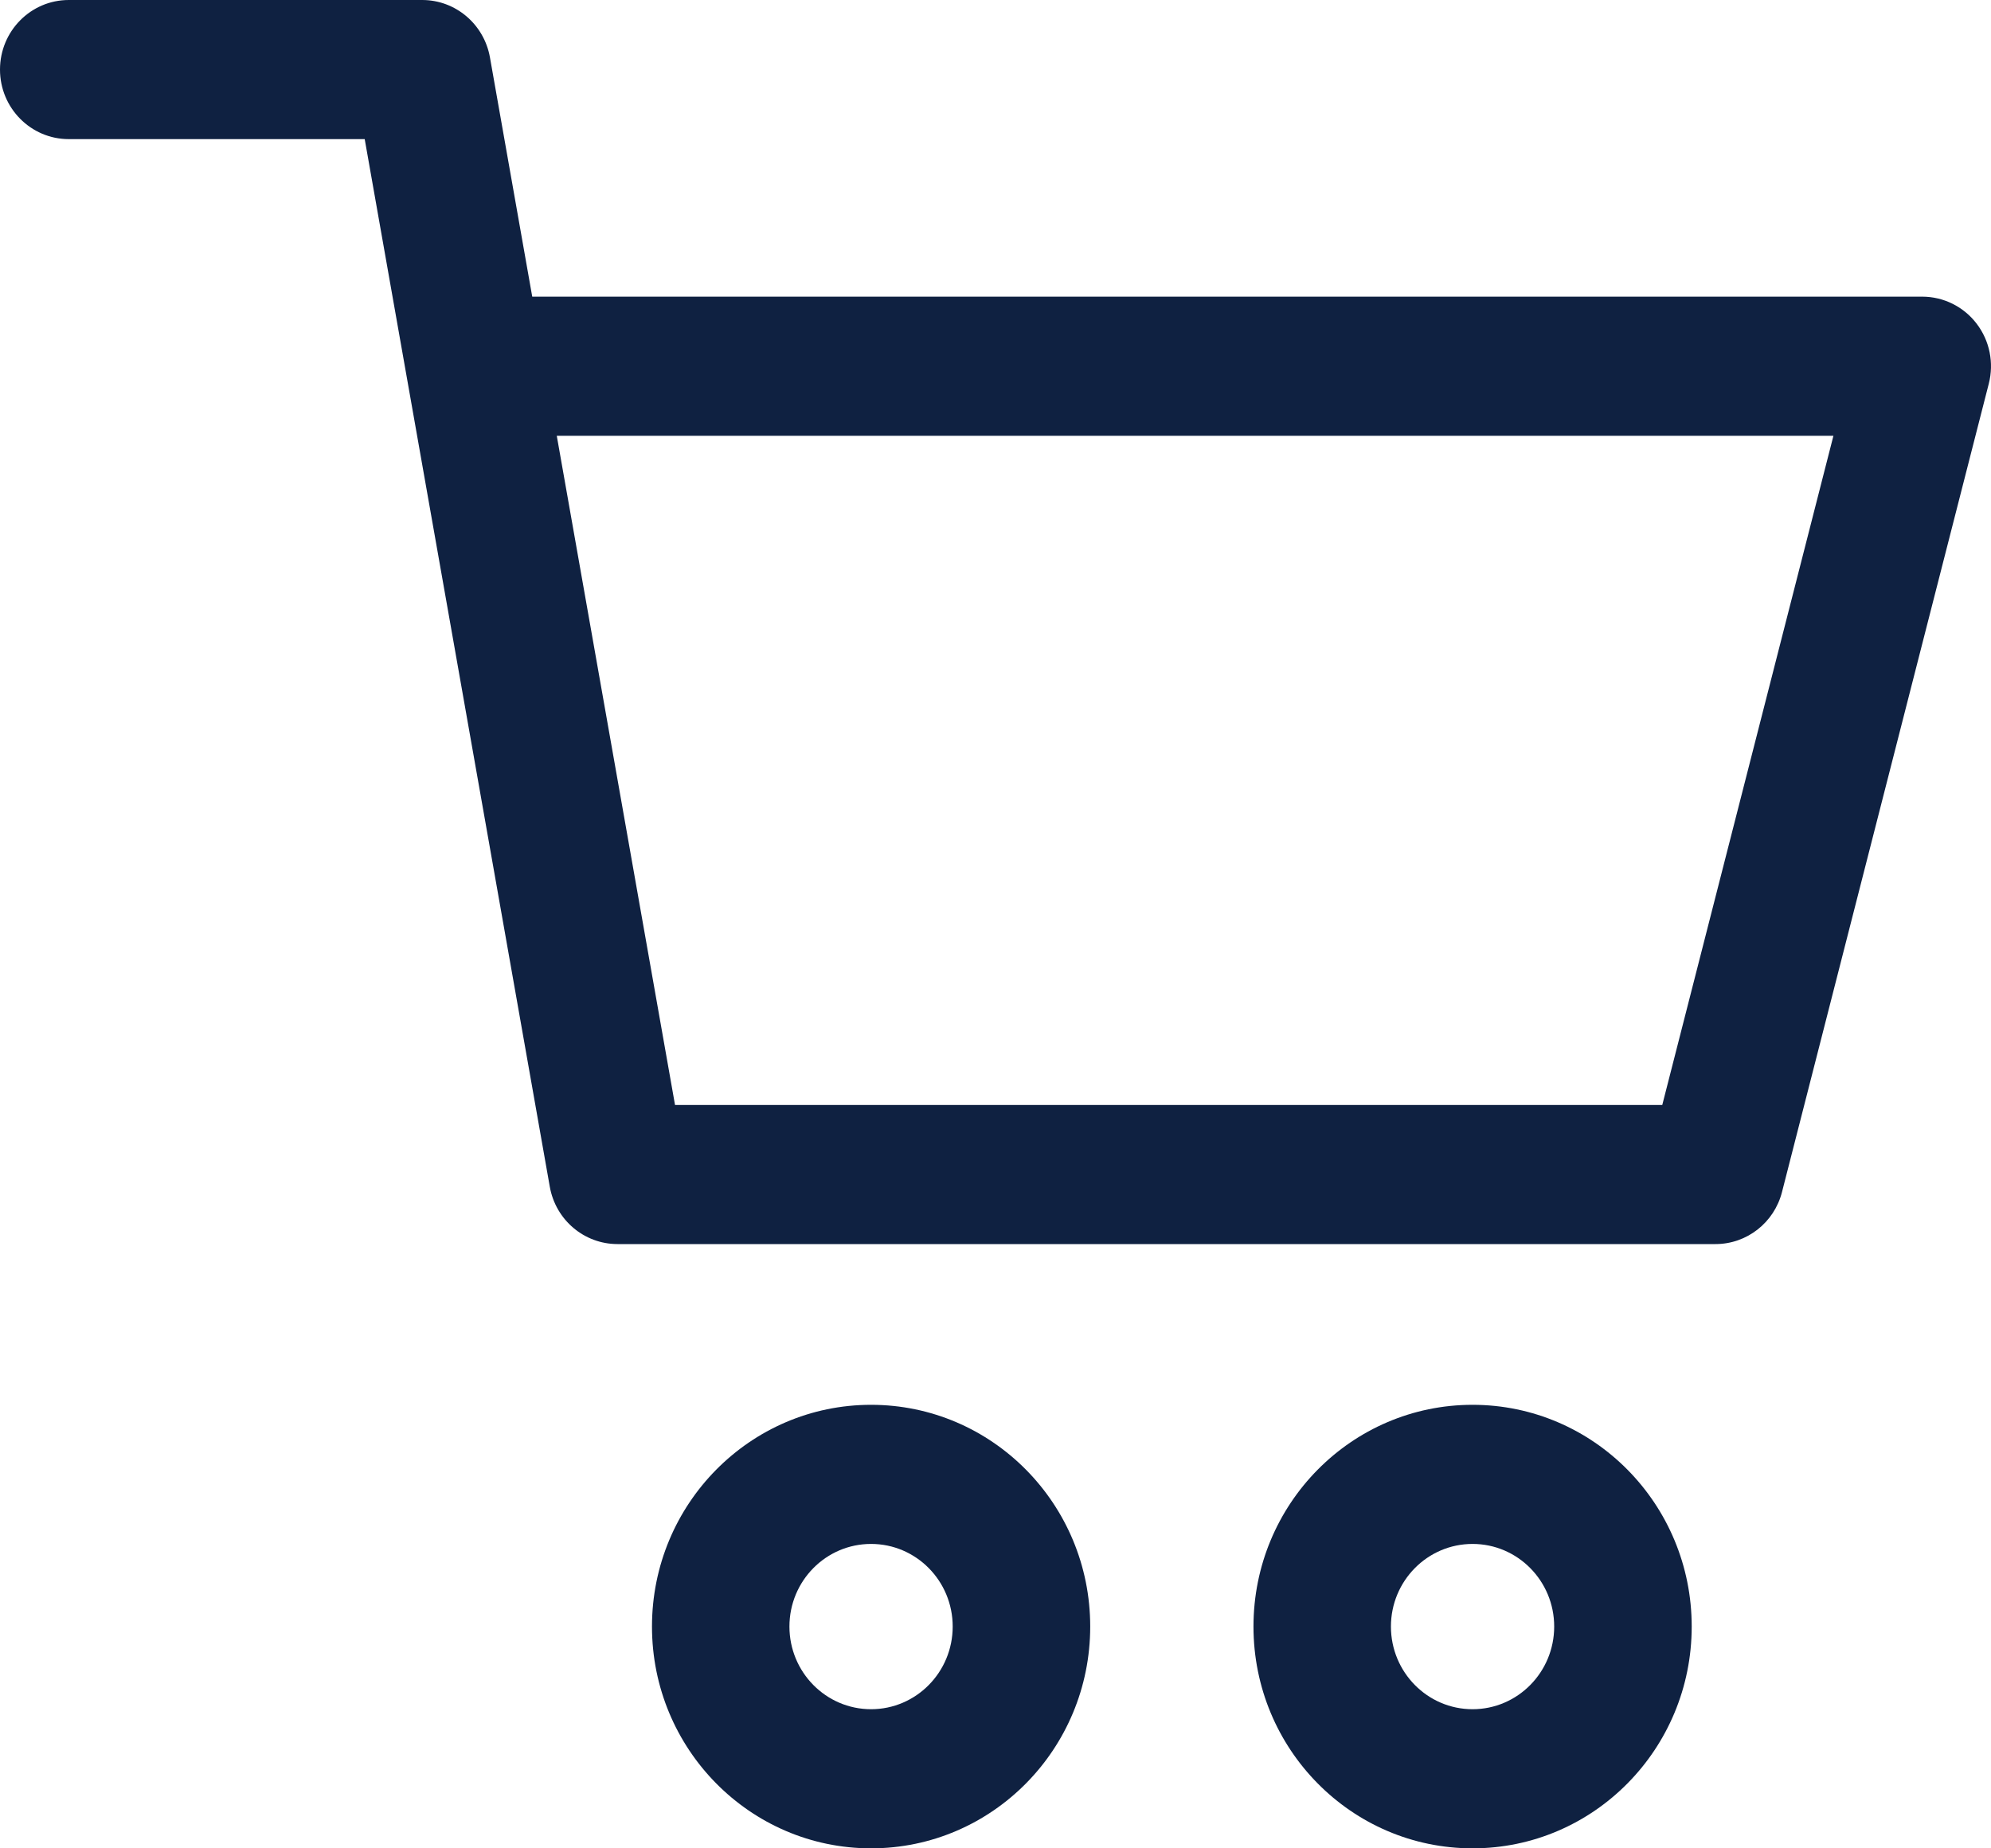
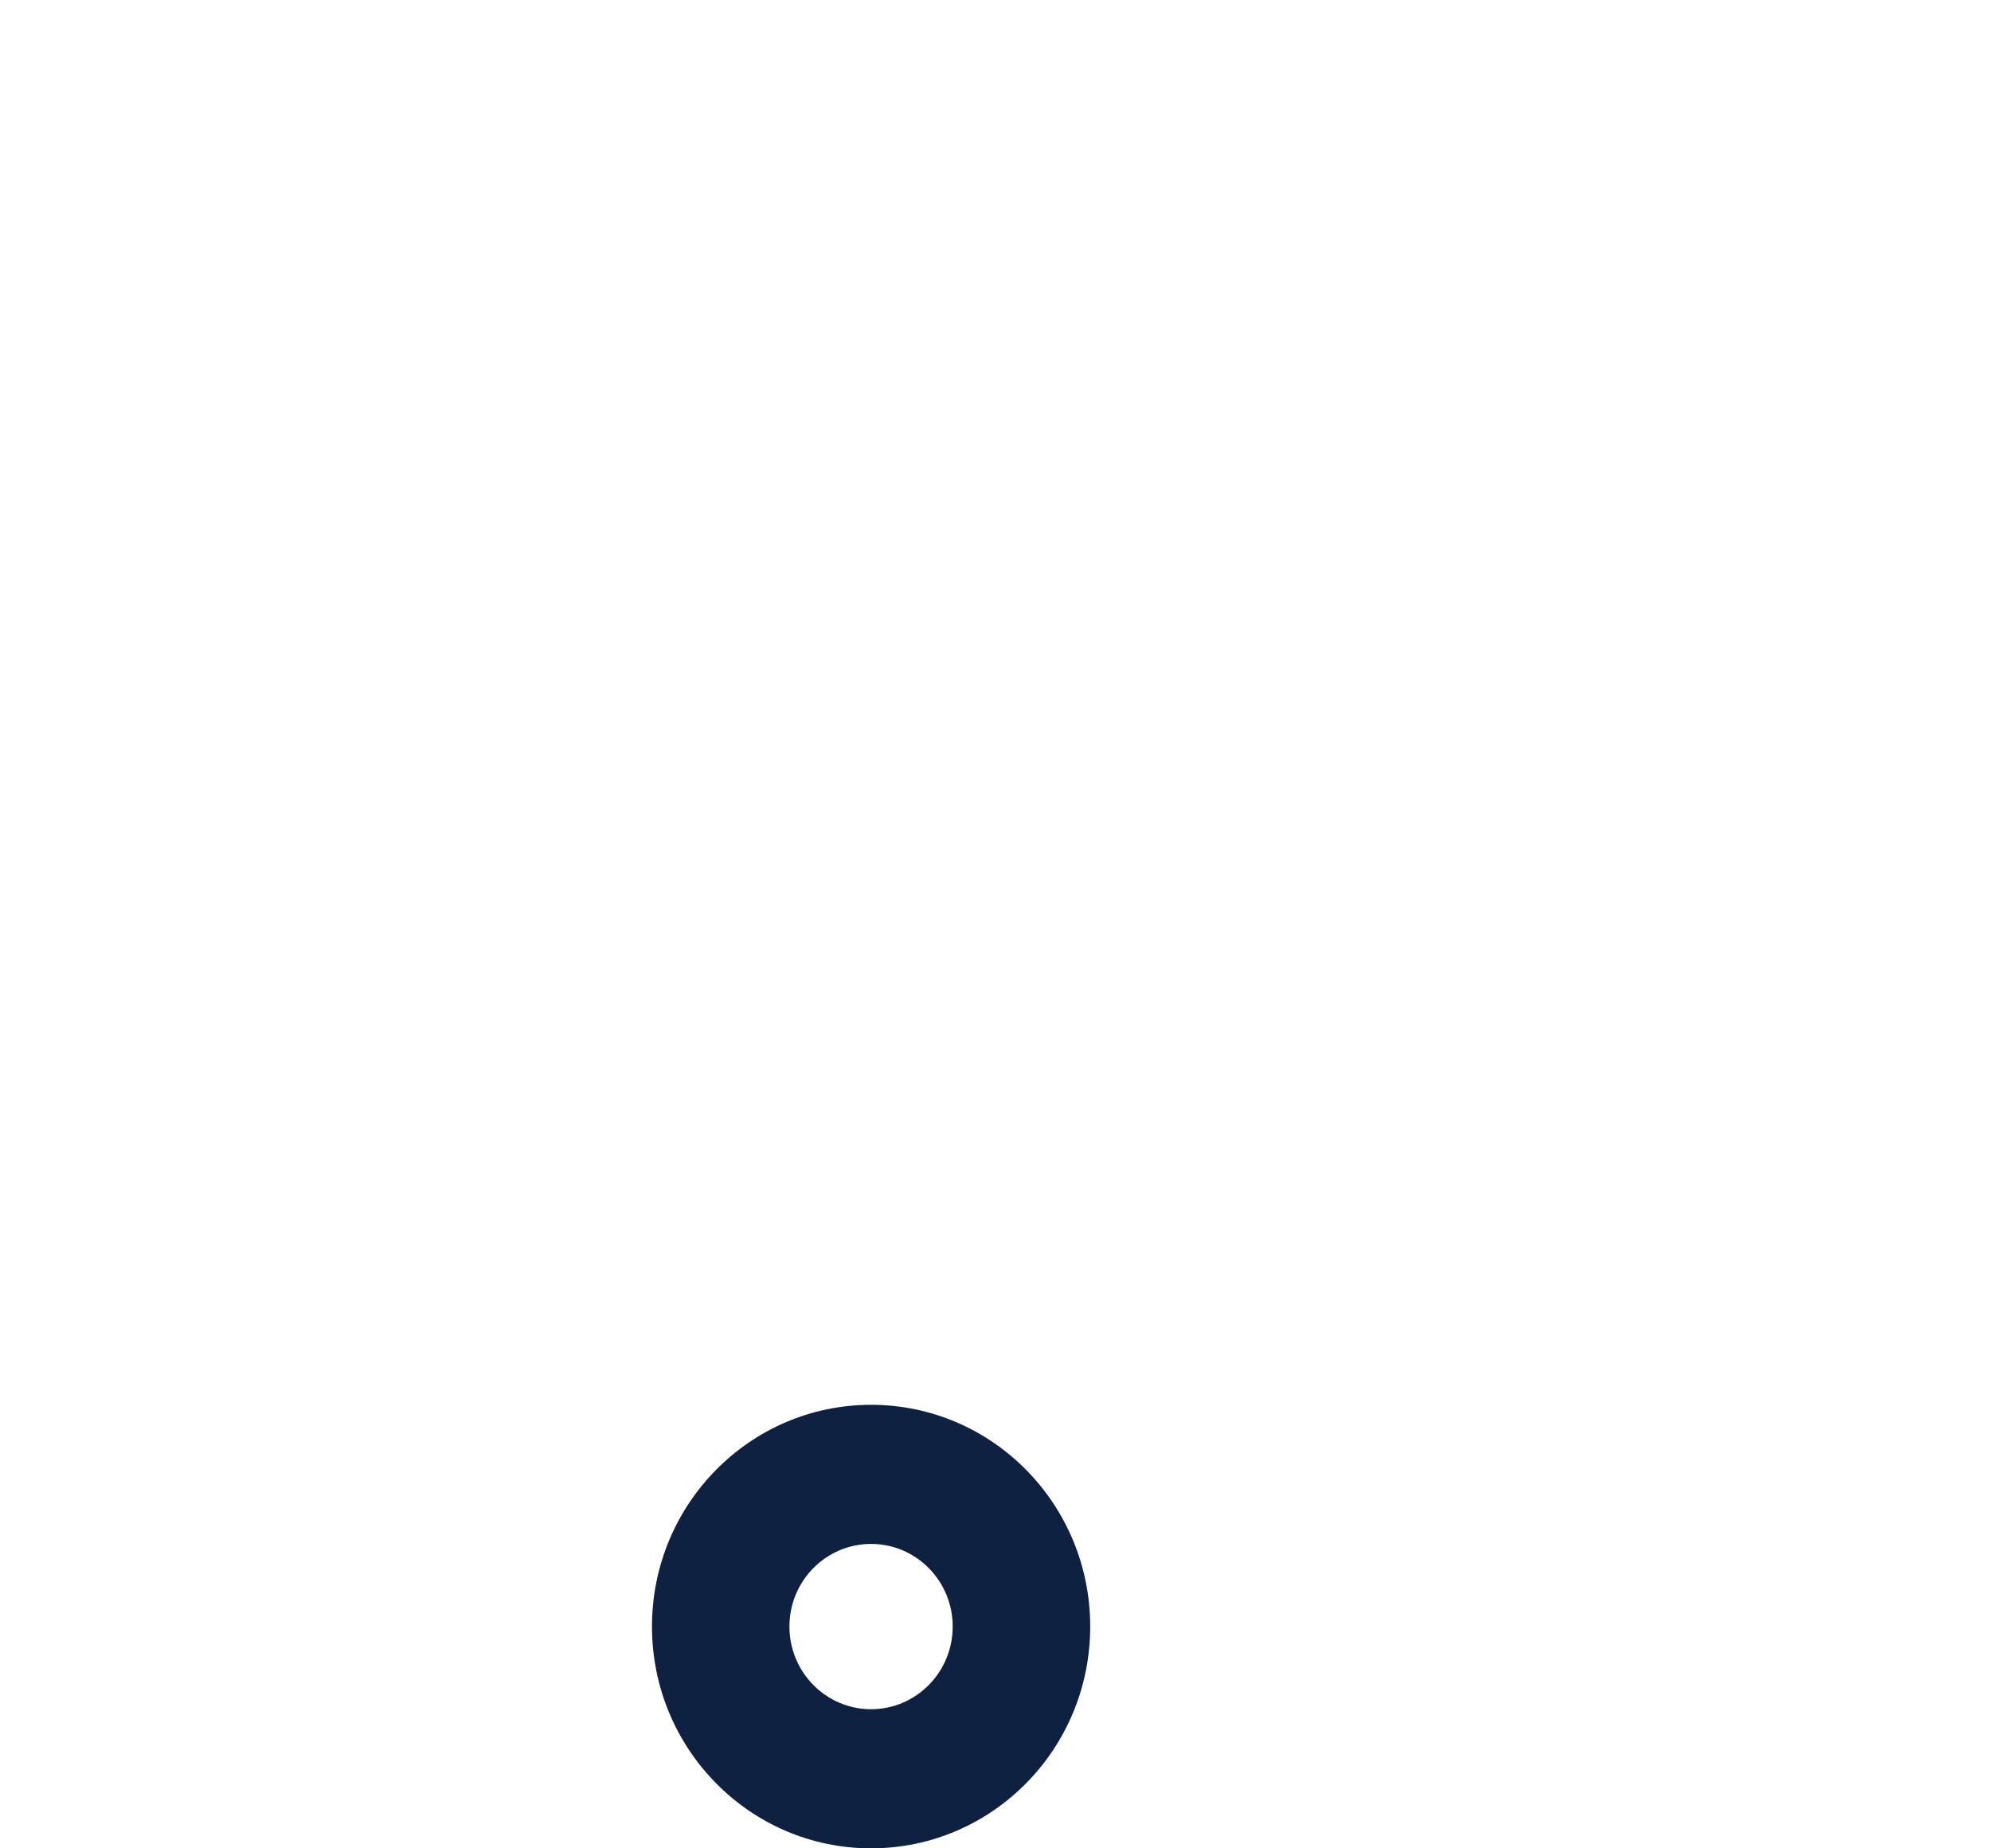
<svg xmlns="http://www.w3.org/2000/svg" width="28" height="26" viewBox="0 0 28 26" fill="none">
-   <path fill-rule="evenodd" clip-rule="evenodd" d="M0 0.979C0 0.438 0.433 0 0.967 0H5.938C6.406 0 6.807 0.34 6.89 0.806L7.485 4.173H27.033C27.332 4.173 27.615 4.313 27.798 4.553C27.981 4.792 28.044 5.104 27.969 5.397L25.061 16.767C24.951 17.199 24.566 17.5 24.126 17.5H8.684C8.216 17.5 7.815 17.161 7.732 16.694L5.129 1.957H0.967C0.433 1.957 0 1.519 0 0.979ZM7.83 6.13L9.493 15.543H23.377L25.784 6.13H7.83Z" fill="#0F2141" />
  <path fill-rule="evenodd" clip-rule="evenodd" d="M9.169 22.88C9.169 21.157 10.549 19.761 12.25 19.761C13.952 19.761 15.332 21.157 15.332 22.88C15.332 24.603 13.952 26 12.25 26C10.549 26 9.169 24.603 9.169 22.88ZM12.25 21.718C11.616 21.718 11.102 22.238 11.102 22.88C11.102 23.522 11.616 24.043 12.25 24.043C12.884 24.043 13.398 23.522 13.398 22.88C13.398 22.238 12.884 21.718 12.25 21.718Z" fill="#0F2141" />
-   <path fill-rule="evenodd" clip-rule="evenodd" d="M17.628 22.88C17.628 21.157 19.007 19.761 20.709 19.761C22.411 19.761 23.791 21.157 23.791 22.88C23.791 24.603 22.411 26 20.709 26C19.007 26 17.628 24.603 17.628 22.88ZM20.709 21.718C20.075 21.718 19.561 22.238 19.561 22.88C19.561 23.522 20.075 24.043 20.709 24.043C21.343 24.043 21.857 23.522 21.857 22.88C21.857 22.238 21.343 21.718 20.709 21.718Z" fill="#0F2141" />
</svg>